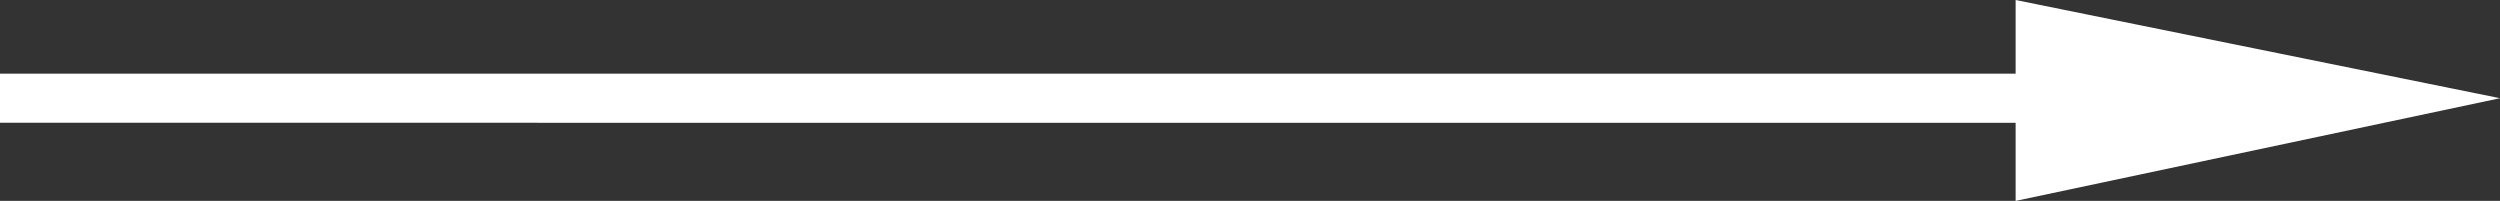
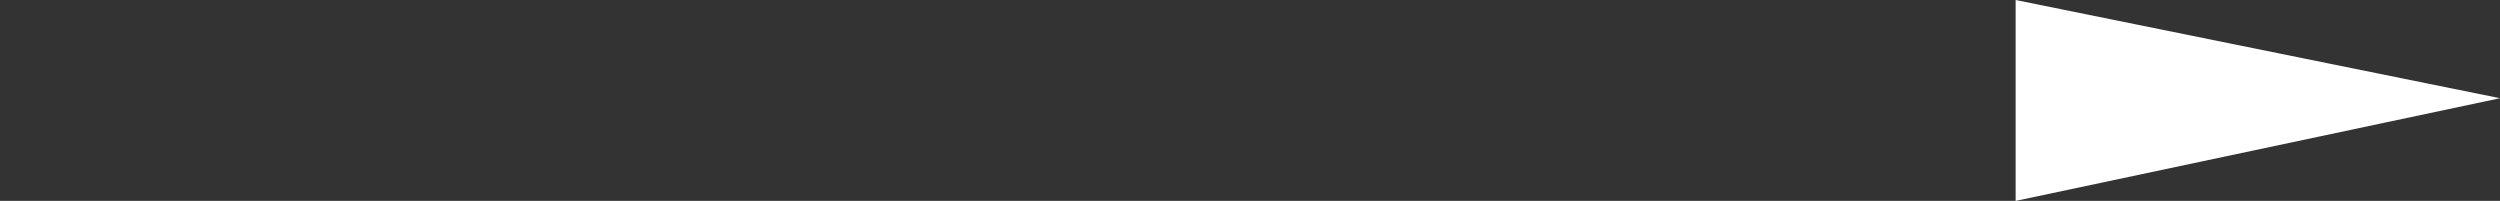
<svg xmlns="http://www.w3.org/2000/svg" id="Слой_1" x="0px" y="0px" viewBox="0 0 112 9" style="enable-background:new 0 0 112 9;" xml:space="preserve">
  <rect x="0" y="0" width="112" height="9" fill="#333333" stroke="none" />
  <style type="text/css"> .st0{fill-rule:evenodd;clip-rule:evenodd;fill:#FFFFFF;} </style>
  <g>
-     <path class="st0" d="M90.3,5.5V9L112,4.4L90.3,0v3.3H0v2.2H90.3z" />
+     <path class="st0" d="M90.3,5.5V9L112,4.4L90.3,0v3.3H0H90.3z" />
  </g>
</svg>